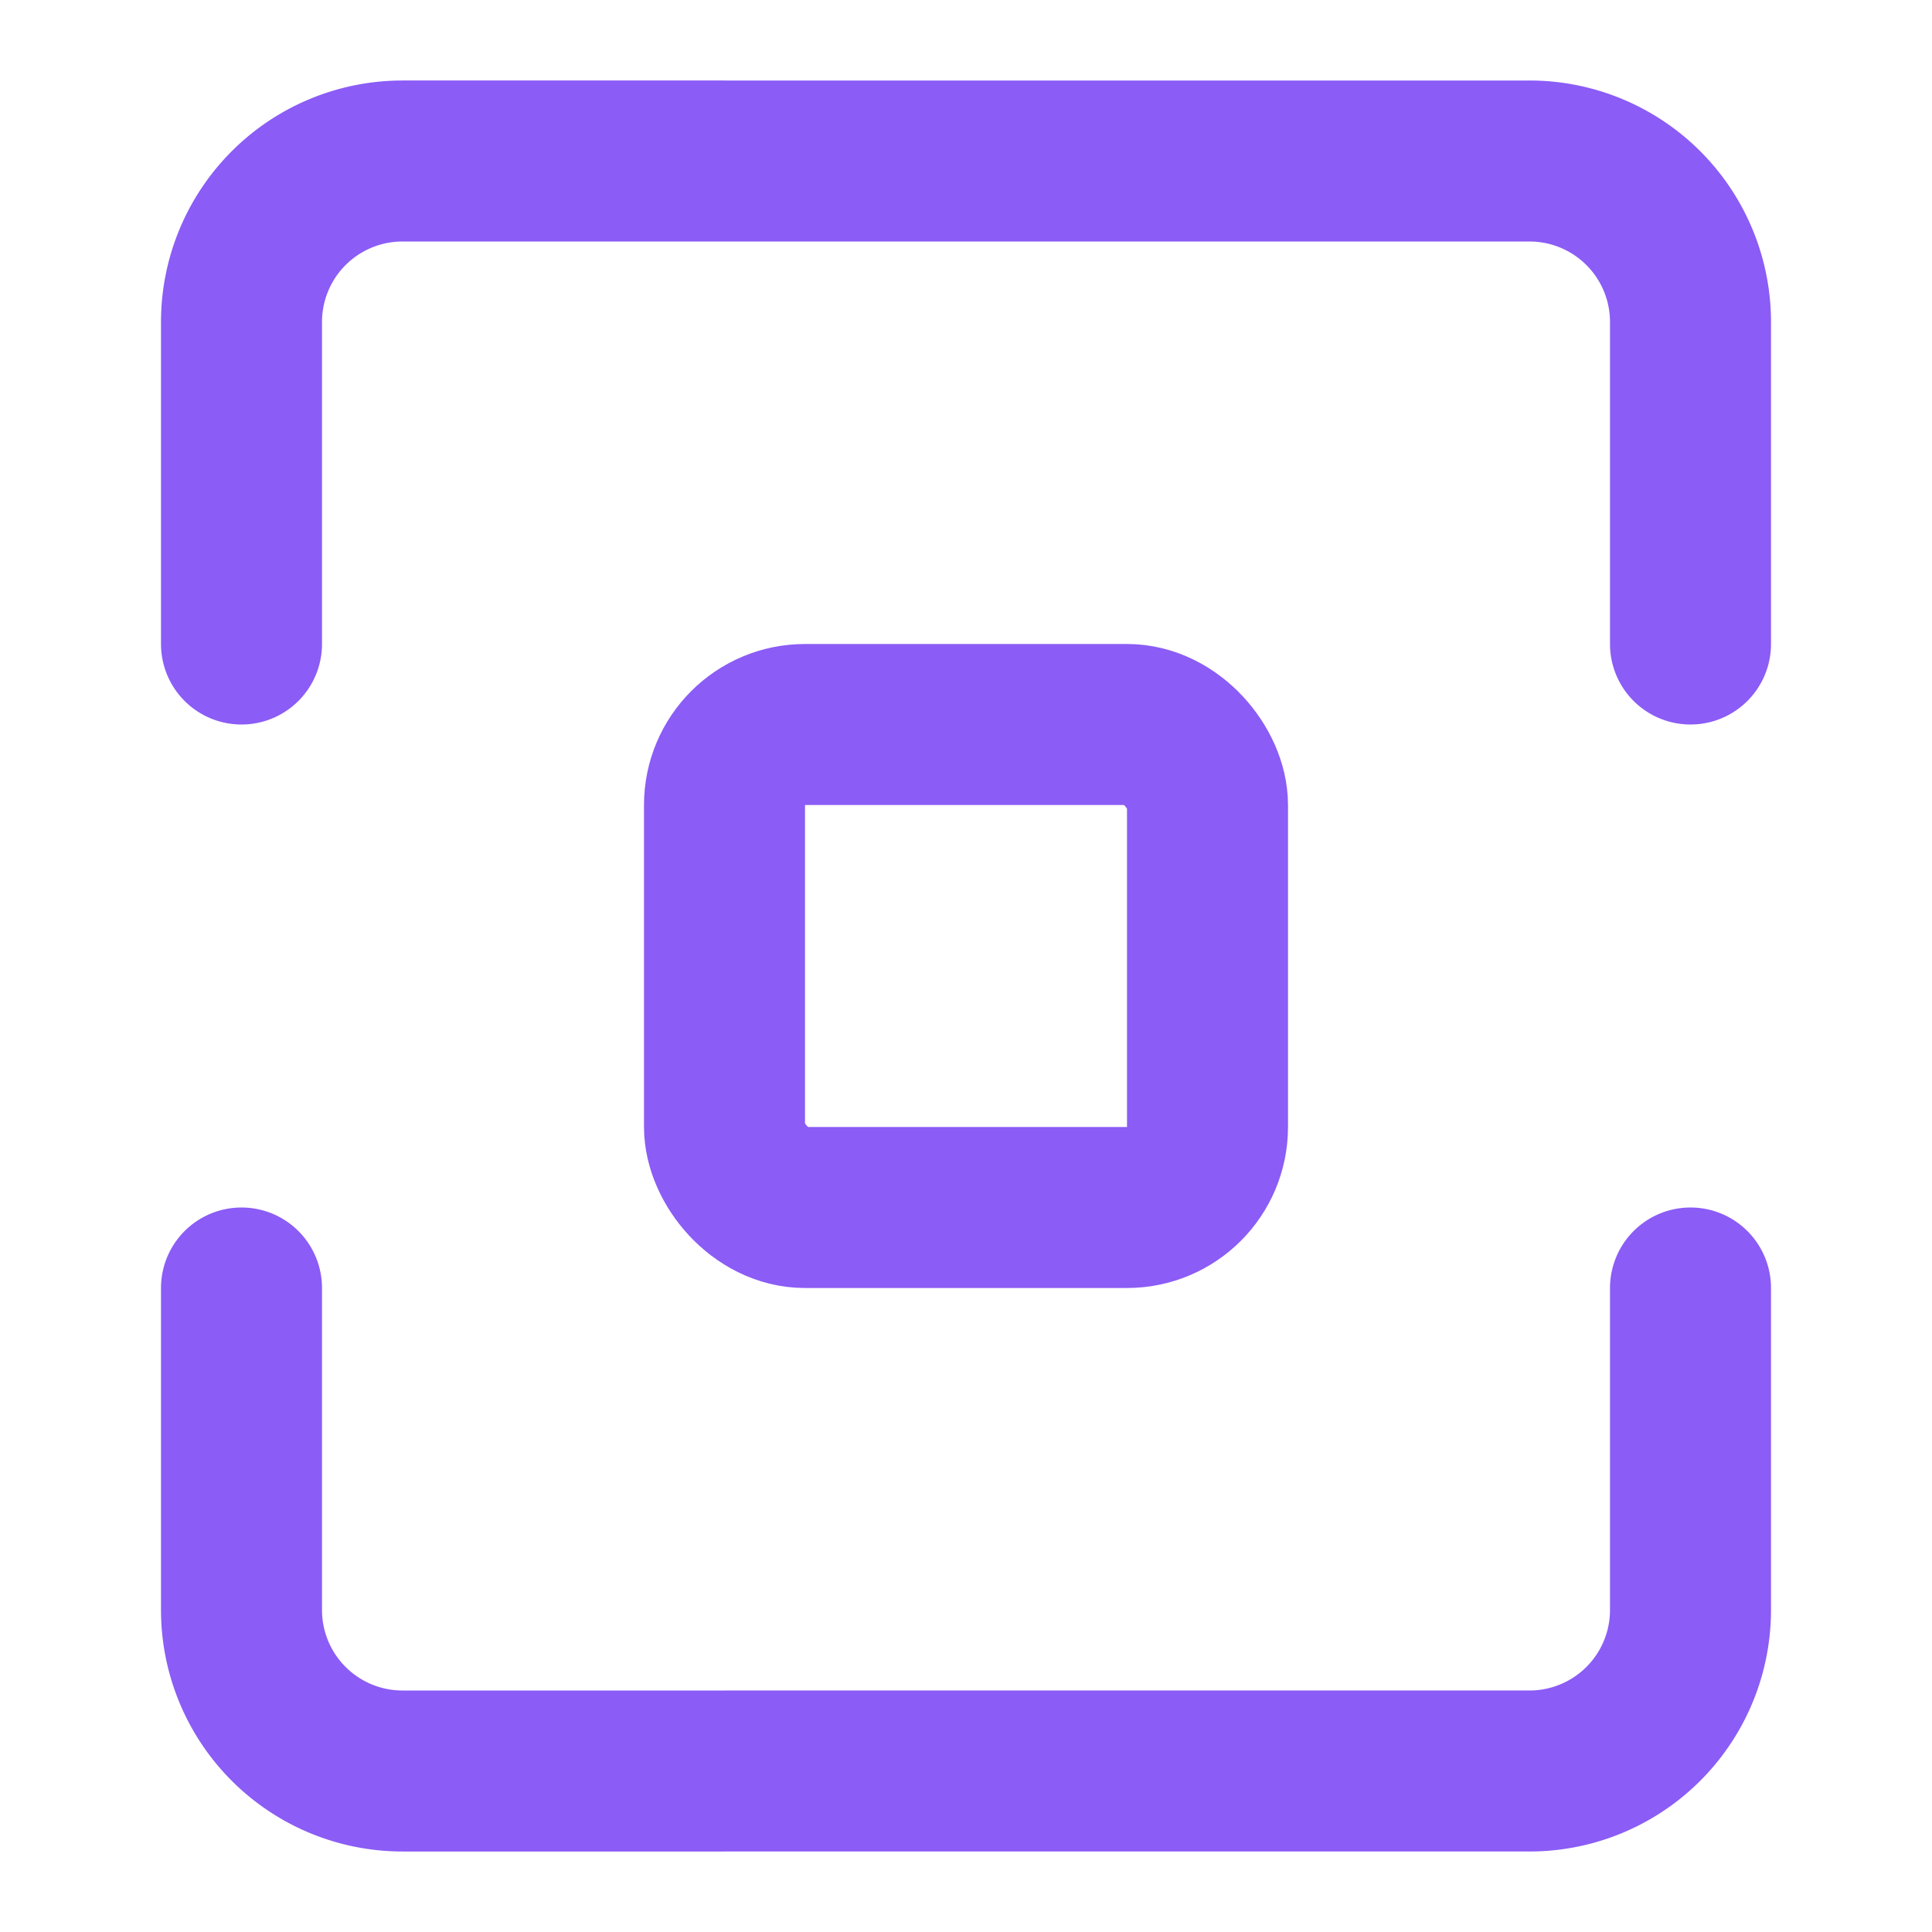
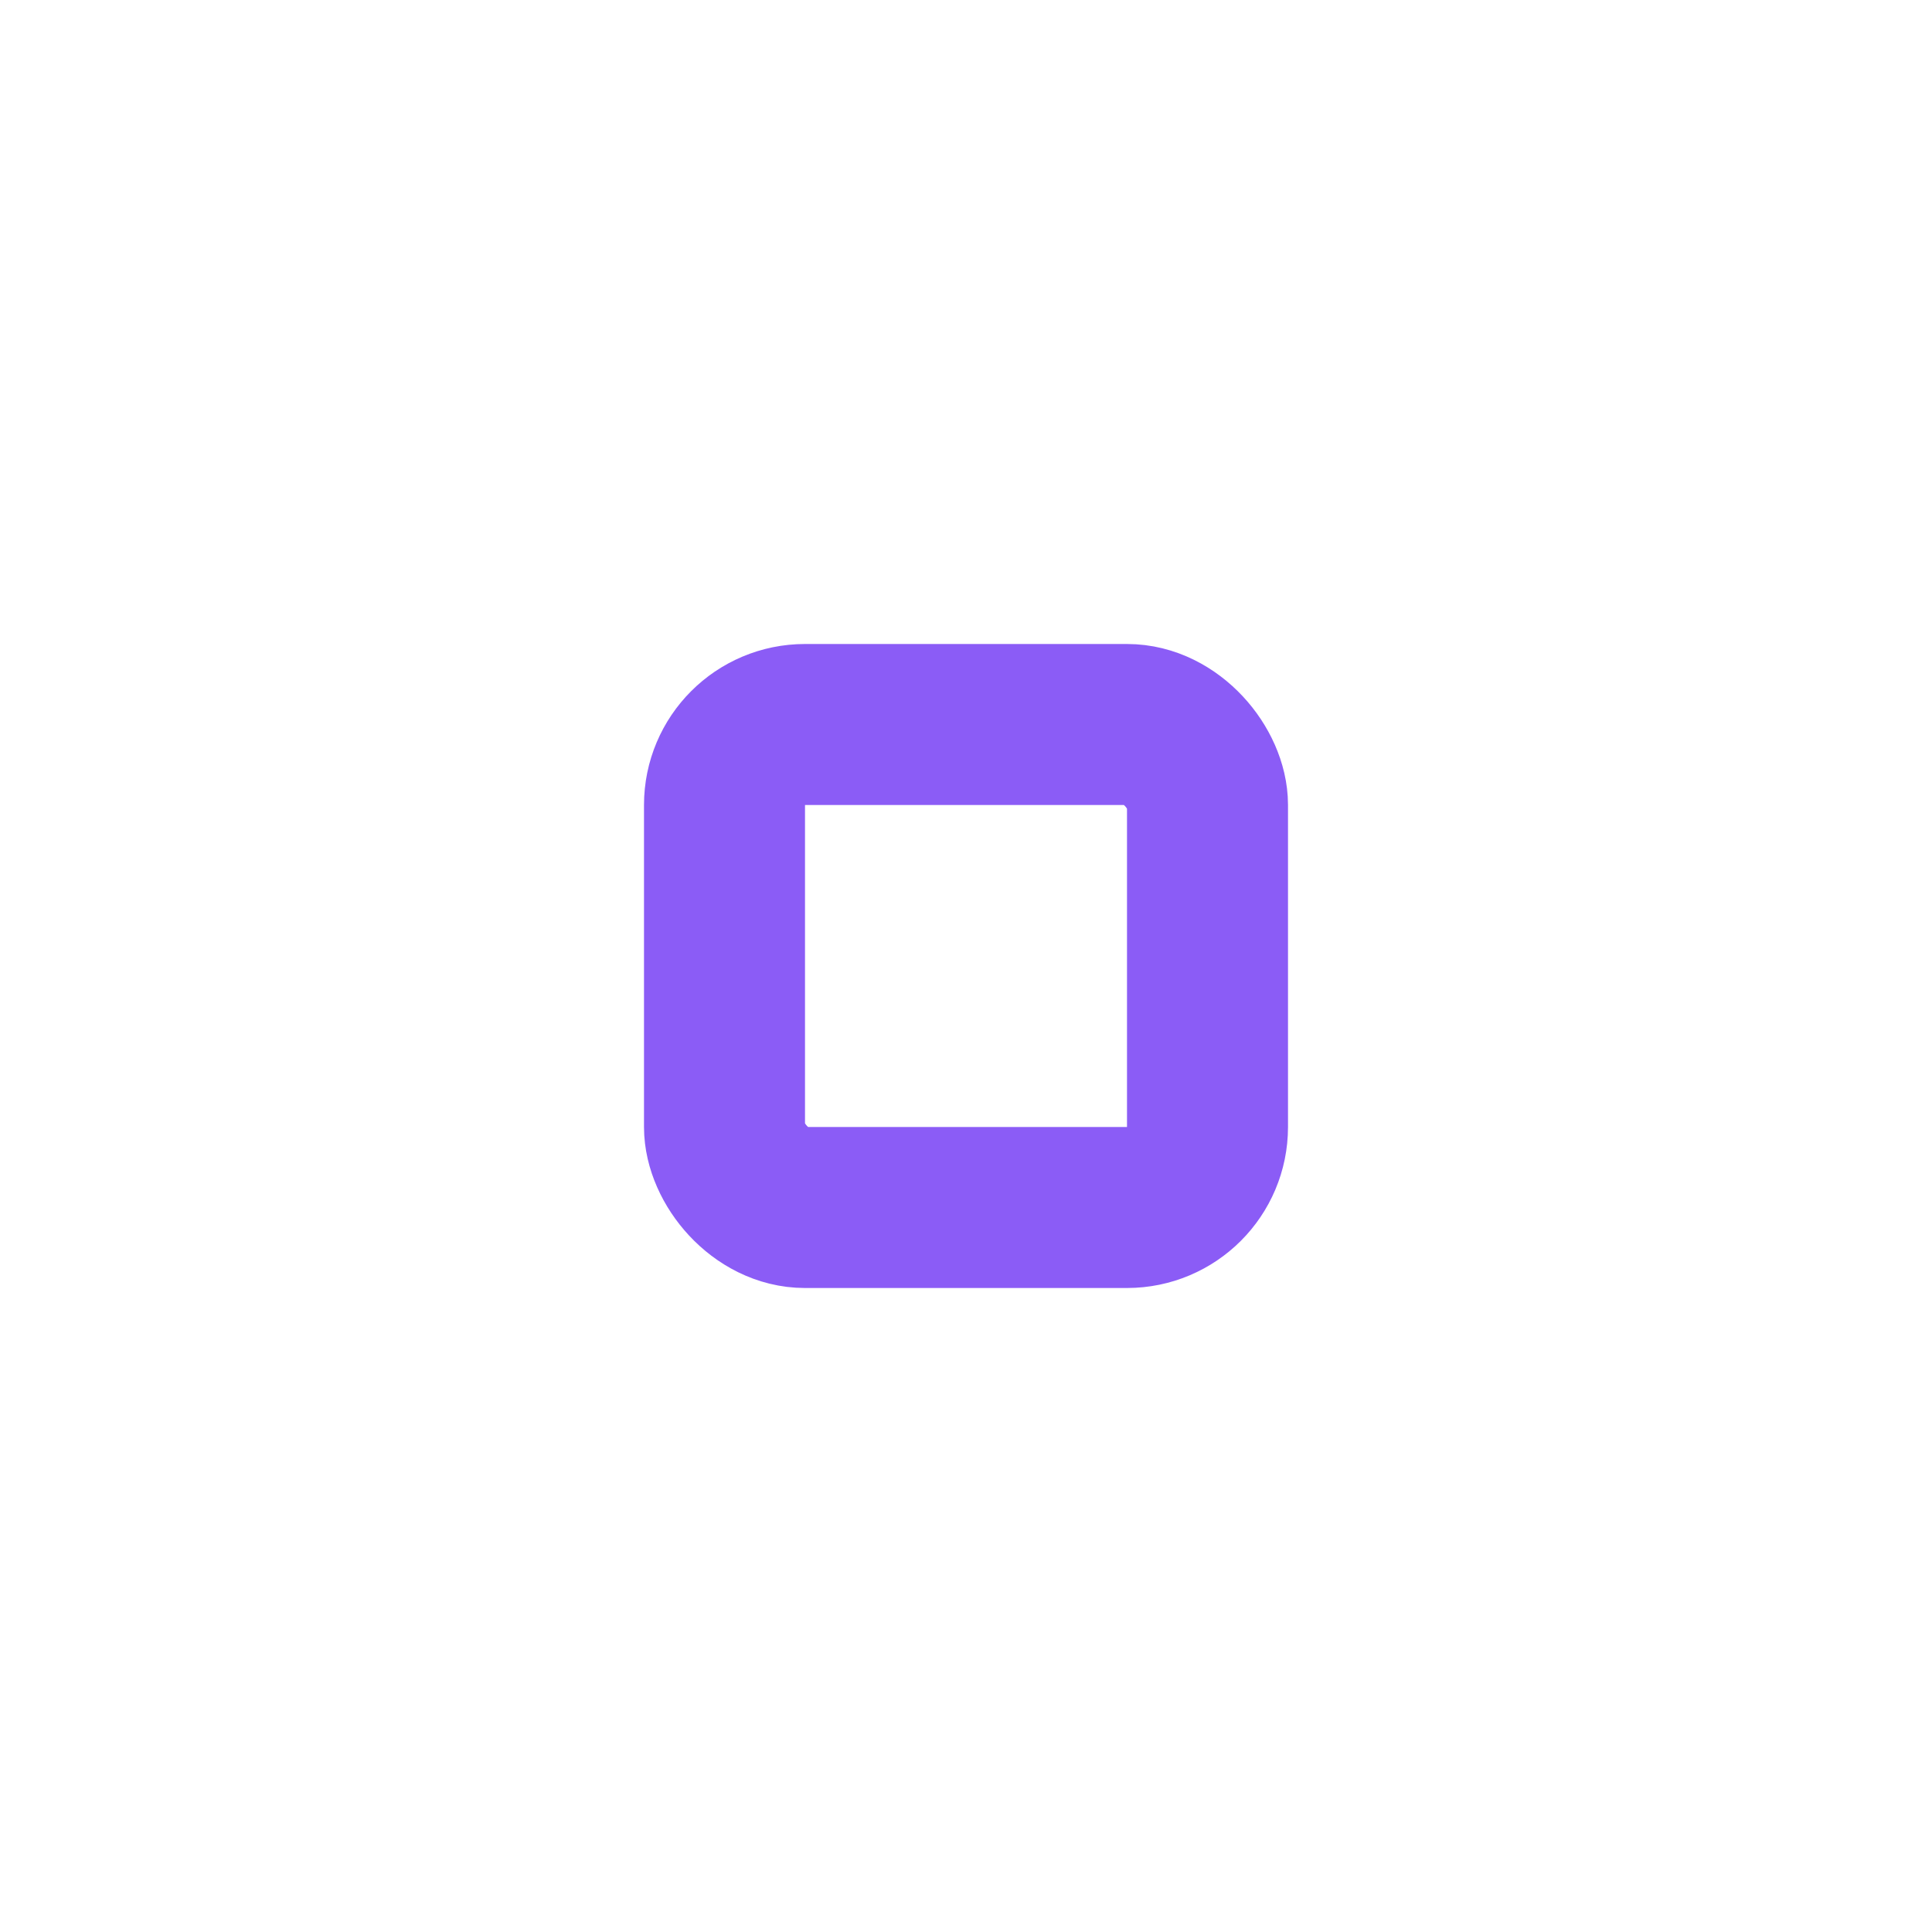
<svg xmlns="http://www.w3.org/2000/svg" viewBox="0 0 24 24" width="24" height="24" fill="none" stroke="#8B5CF6" stroke-width="2" stroke-linecap="round" stroke-linejoin="round">
-   <path d="M9 2H5a2 2 0 0 0-2 2v4m6-6h10a2 2 0 0 1 2 2v4M9 22H5a2 2 0 0 1-2-2v-4m6 6h10a2 2 0 0 0 2-2v-4" />
  <rect width="6" height="6" x="9" y="9" rx="1" />
</svg>